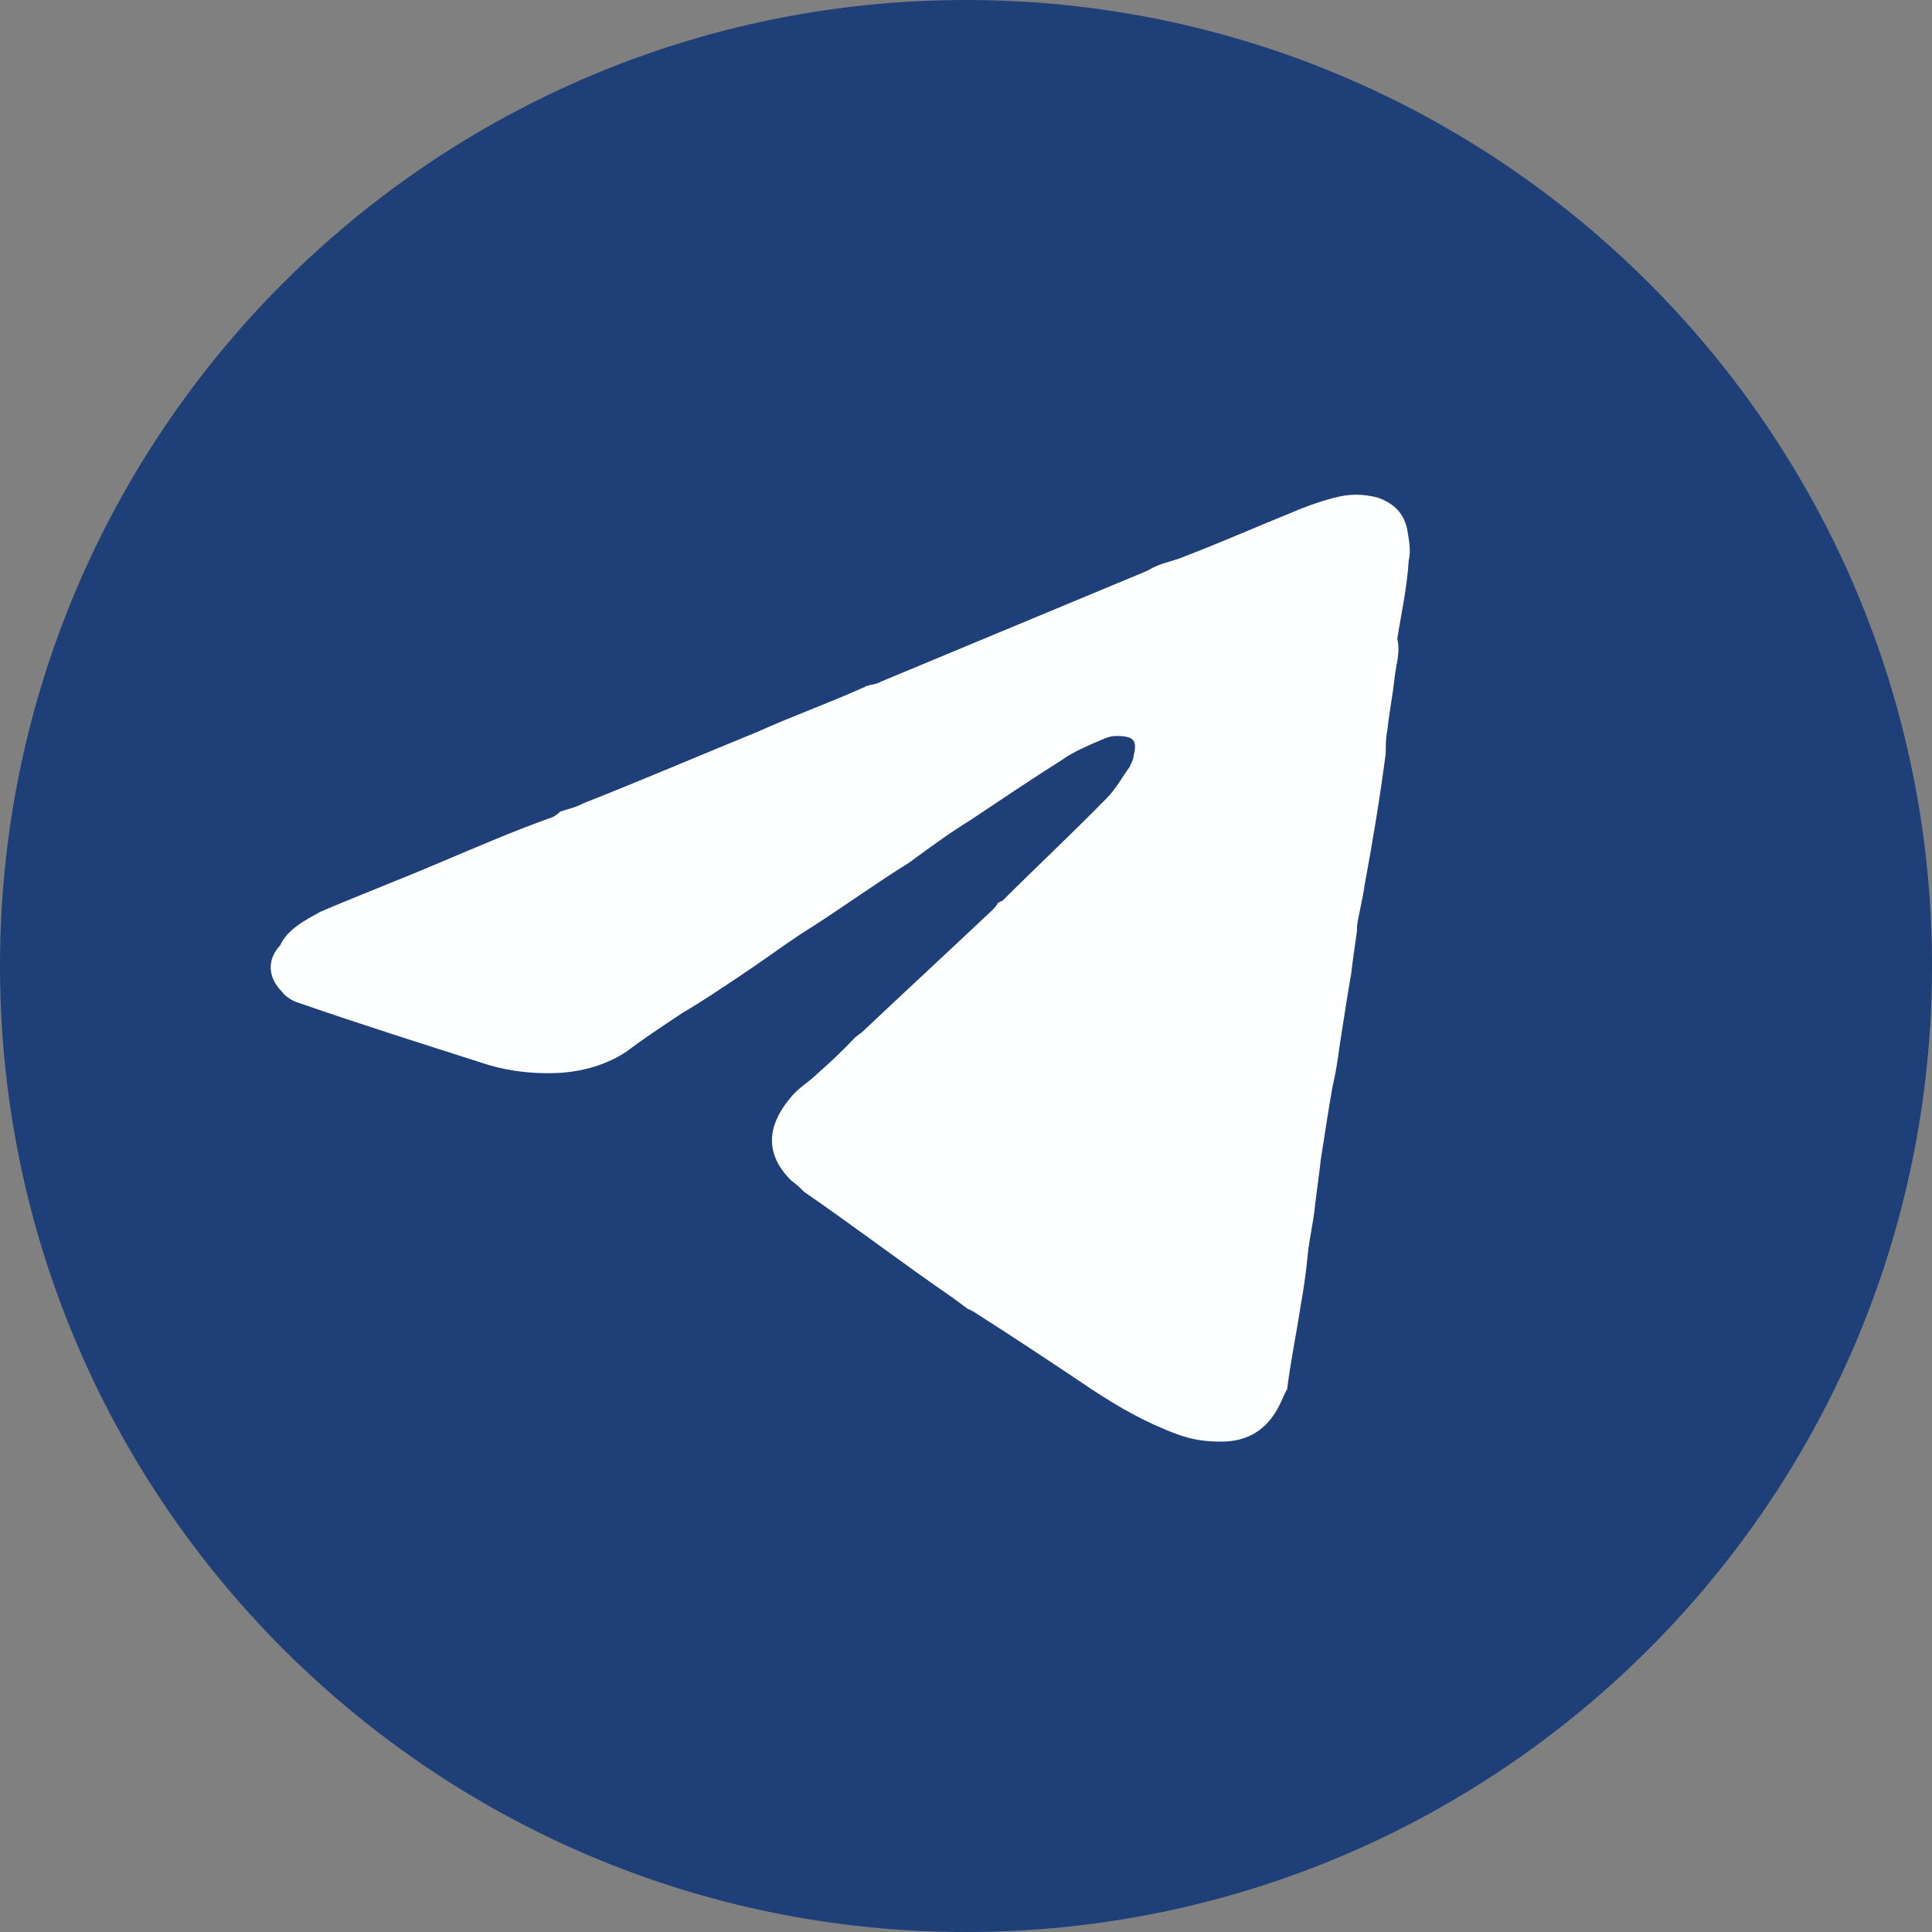
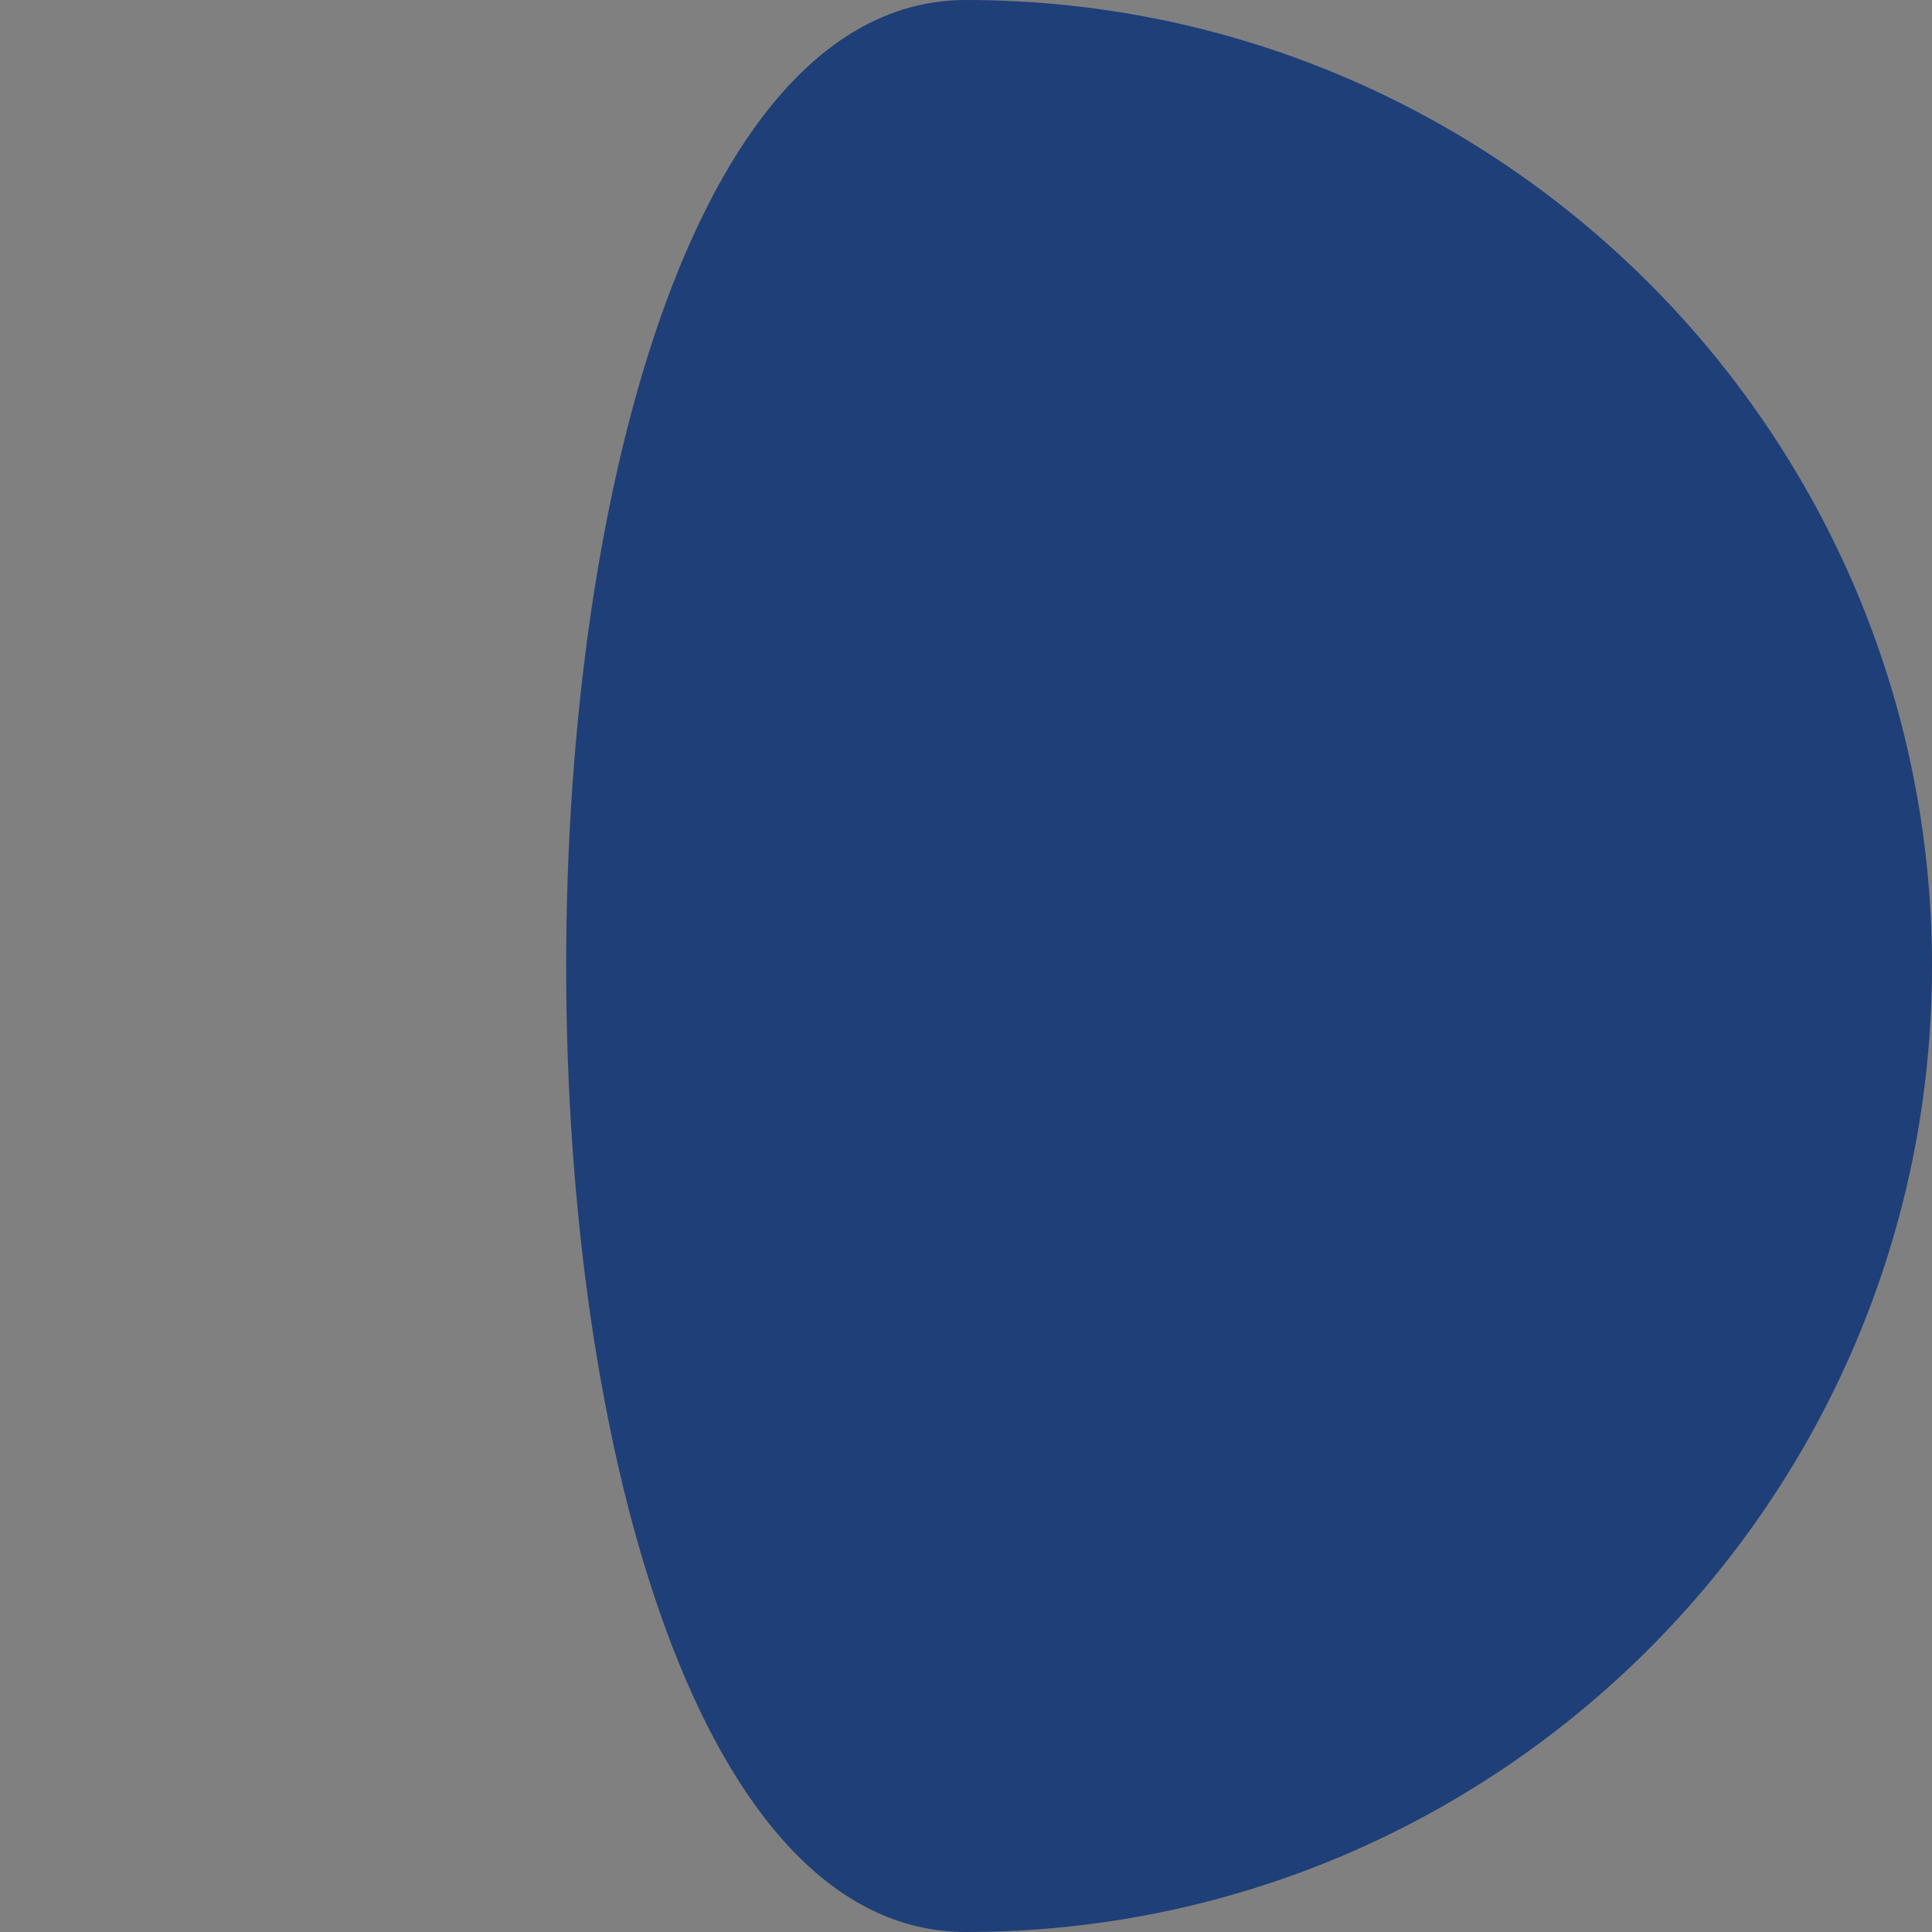
<svg xmlns="http://www.w3.org/2000/svg" version="1.1" id="Слой_1" x="0px" y="0px" width="23.52px" height="23.52px" viewBox="0 0 23.52 23.52" style="enable-background:new 0 0 23.52 23.52;" xml:space="preserve">
  <rect x="0" y="0" width="23.52" height="23.52" fill="#808080" stroke="none" />
  <style type="text/css">
	.st0{fill:#1F3F78;}
	.st1{fill:#FEFFFF;}
</style>
  <g>
    <g id="Слой_x0020_1">
      <g id="_1177809072">
-         <path class="st0" d="M23.52,11.76c0,6.49-5.27,11.76-11.76,11.76S0,18.25,0,11.76S5.27,0,11.76,0S23.52,5.27,23.52,11.76z" />
+         <path class="st0" d="M23.52,11.76c0,6.49-5.27,11.76-11.76,11.76S5.27,0,11.76,0S23.52,5.27,23.52,11.76z" />
      </g>
    </g>
    <g>
-       <path class="st1" d="M16.98,8.23c-0.02,0.21-0.07,0.45-0.09,0.66c-0.02,0.09-0.02,0.19-0.02,0.28c-0.07,0.54-0.16,1.08-0.26,1.62    c-0.02,0.16-0.07,0.33-0.09,0.49c0,0.02,0,0.02,0,0.05c-0.02,0.16-0.05,0.33-0.07,0.52c-0.05,0.28-0.09,0.56-0.14,0.87    c-0.02,0.16-0.05,0.35-0.09,0.52c-0.05,0.28-0.09,0.56-0.14,0.87c-0.02,0.19-0.05,0.38-0.07,0.56c-0.02,0.21-0.07,0.4-0.09,0.61    c-0.02,0.21-0.05,0.42-0.09,0.64c-0.05,0.33-0.12,0.66-0.16,0.99c-0.05,0.09-0.09,0.21-0.16,0.31c-0.14,0.21-0.35,0.33-0.64,0.33    c-0.19,0-0.35-0.02-0.54-0.09c-0.38-0.14-0.71-0.33-1.03-0.54c-0.49-0.33-0.96-0.64-1.46-0.96c-0.02,0-0.02-0.02-0.05-0.02    c-0.07-0.05-0.12-0.09-0.19-0.14c-0.61-0.42-1.2-0.87-1.81-1.29c-0.05-0.05-0.09-0.09-0.16-0.14c-0.28-0.28-0.33-0.61-0.02-0.99    c0.09-0.12,0.21-0.19,0.31-0.28l0.02-0.02c0.16-0.14,0.31-0.28,0.47-0.45c0.02-0.02,0.07-0.05,0.09-0.07    c0.52-0.49,1.06-0.99,1.58-1.48c0.02-0.02,0.05-0.05,0.07-0.09c0.02,0,0.02-0.02,0.05-0.02c0.42-0.42,0.85-0.82,1.27-1.25    c0.12-0.12,0.19-0.26,0.28-0.38c0.02-0.05,0.05-0.09,0.05-0.14c0.05-0.19,0-0.24-0.21-0.24c-0.07,0-0.12,0.02-0.19,0.05    c-0.16,0.07-0.33,0.14-0.47,0.24c-0.38,0.24-0.75,0.49-1.11,0.73c-0.26,0.16-0.49,0.33-0.75,0.52c-0.45,0.28-0.87,0.59-1.32,0.87    c-0.24,0.16-0.47,0.33-0.71,0.49c-0.24,0.16-0.49,0.33-0.73,0.47c-0.24,0.16-0.47,0.31-0.68,0.47c-0.24,0.16-0.52,0.24-0.8,0.26    c-0.33,0.02-0.66-0.02-0.96-0.12c-0.75-0.24-1.48-0.47-2.23-0.73c-0.07-0.02-0.16-0.07-0.21-0.14c-0.16-0.16-0.19-0.38-0.02-0.56    C3.5,11.31,3.72,11.2,3.9,11.1c0.49-0.21,0.99-0.4,1.48-0.61c0.45-0.19,0.89-0.38,1.34-0.54C6.77,9.93,6.8,9.9,6.82,9.88    C6.91,9.85,7.01,9.83,7.1,9.78C7.81,9.5,8.51,9.2,9.22,8.91c0.42-0.19,0.87-0.35,1.29-0.54c0.02,0,0.02-0.02,0.05-0.02    c0.05-0.02,0.12-0.02,0.16-0.05c1.08-0.45,2.14-0.89,3.22-1.34c0.05-0.02,0.09-0.05,0.14-0.07c0.12-0.05,0.24-0.07,0.35-0.12    c0.42-0.16,0.85-0.35,1.27-0.52c0.16-0.07,0.35-0.14,0.54-0.19c0.19-0.05,0.35-0.05,0.54,0c0.19,0.07,0.31,0.19,0.35,0.38    c0.02,0.12,0.05,0.26,0.02,0.38c-0.02,0.33-0.09,0.64-0.14,0.96C17.05,7.93,17,8.07,16.98,8.23z" />
-     </g>
+       </g>
  </g>
</svg>